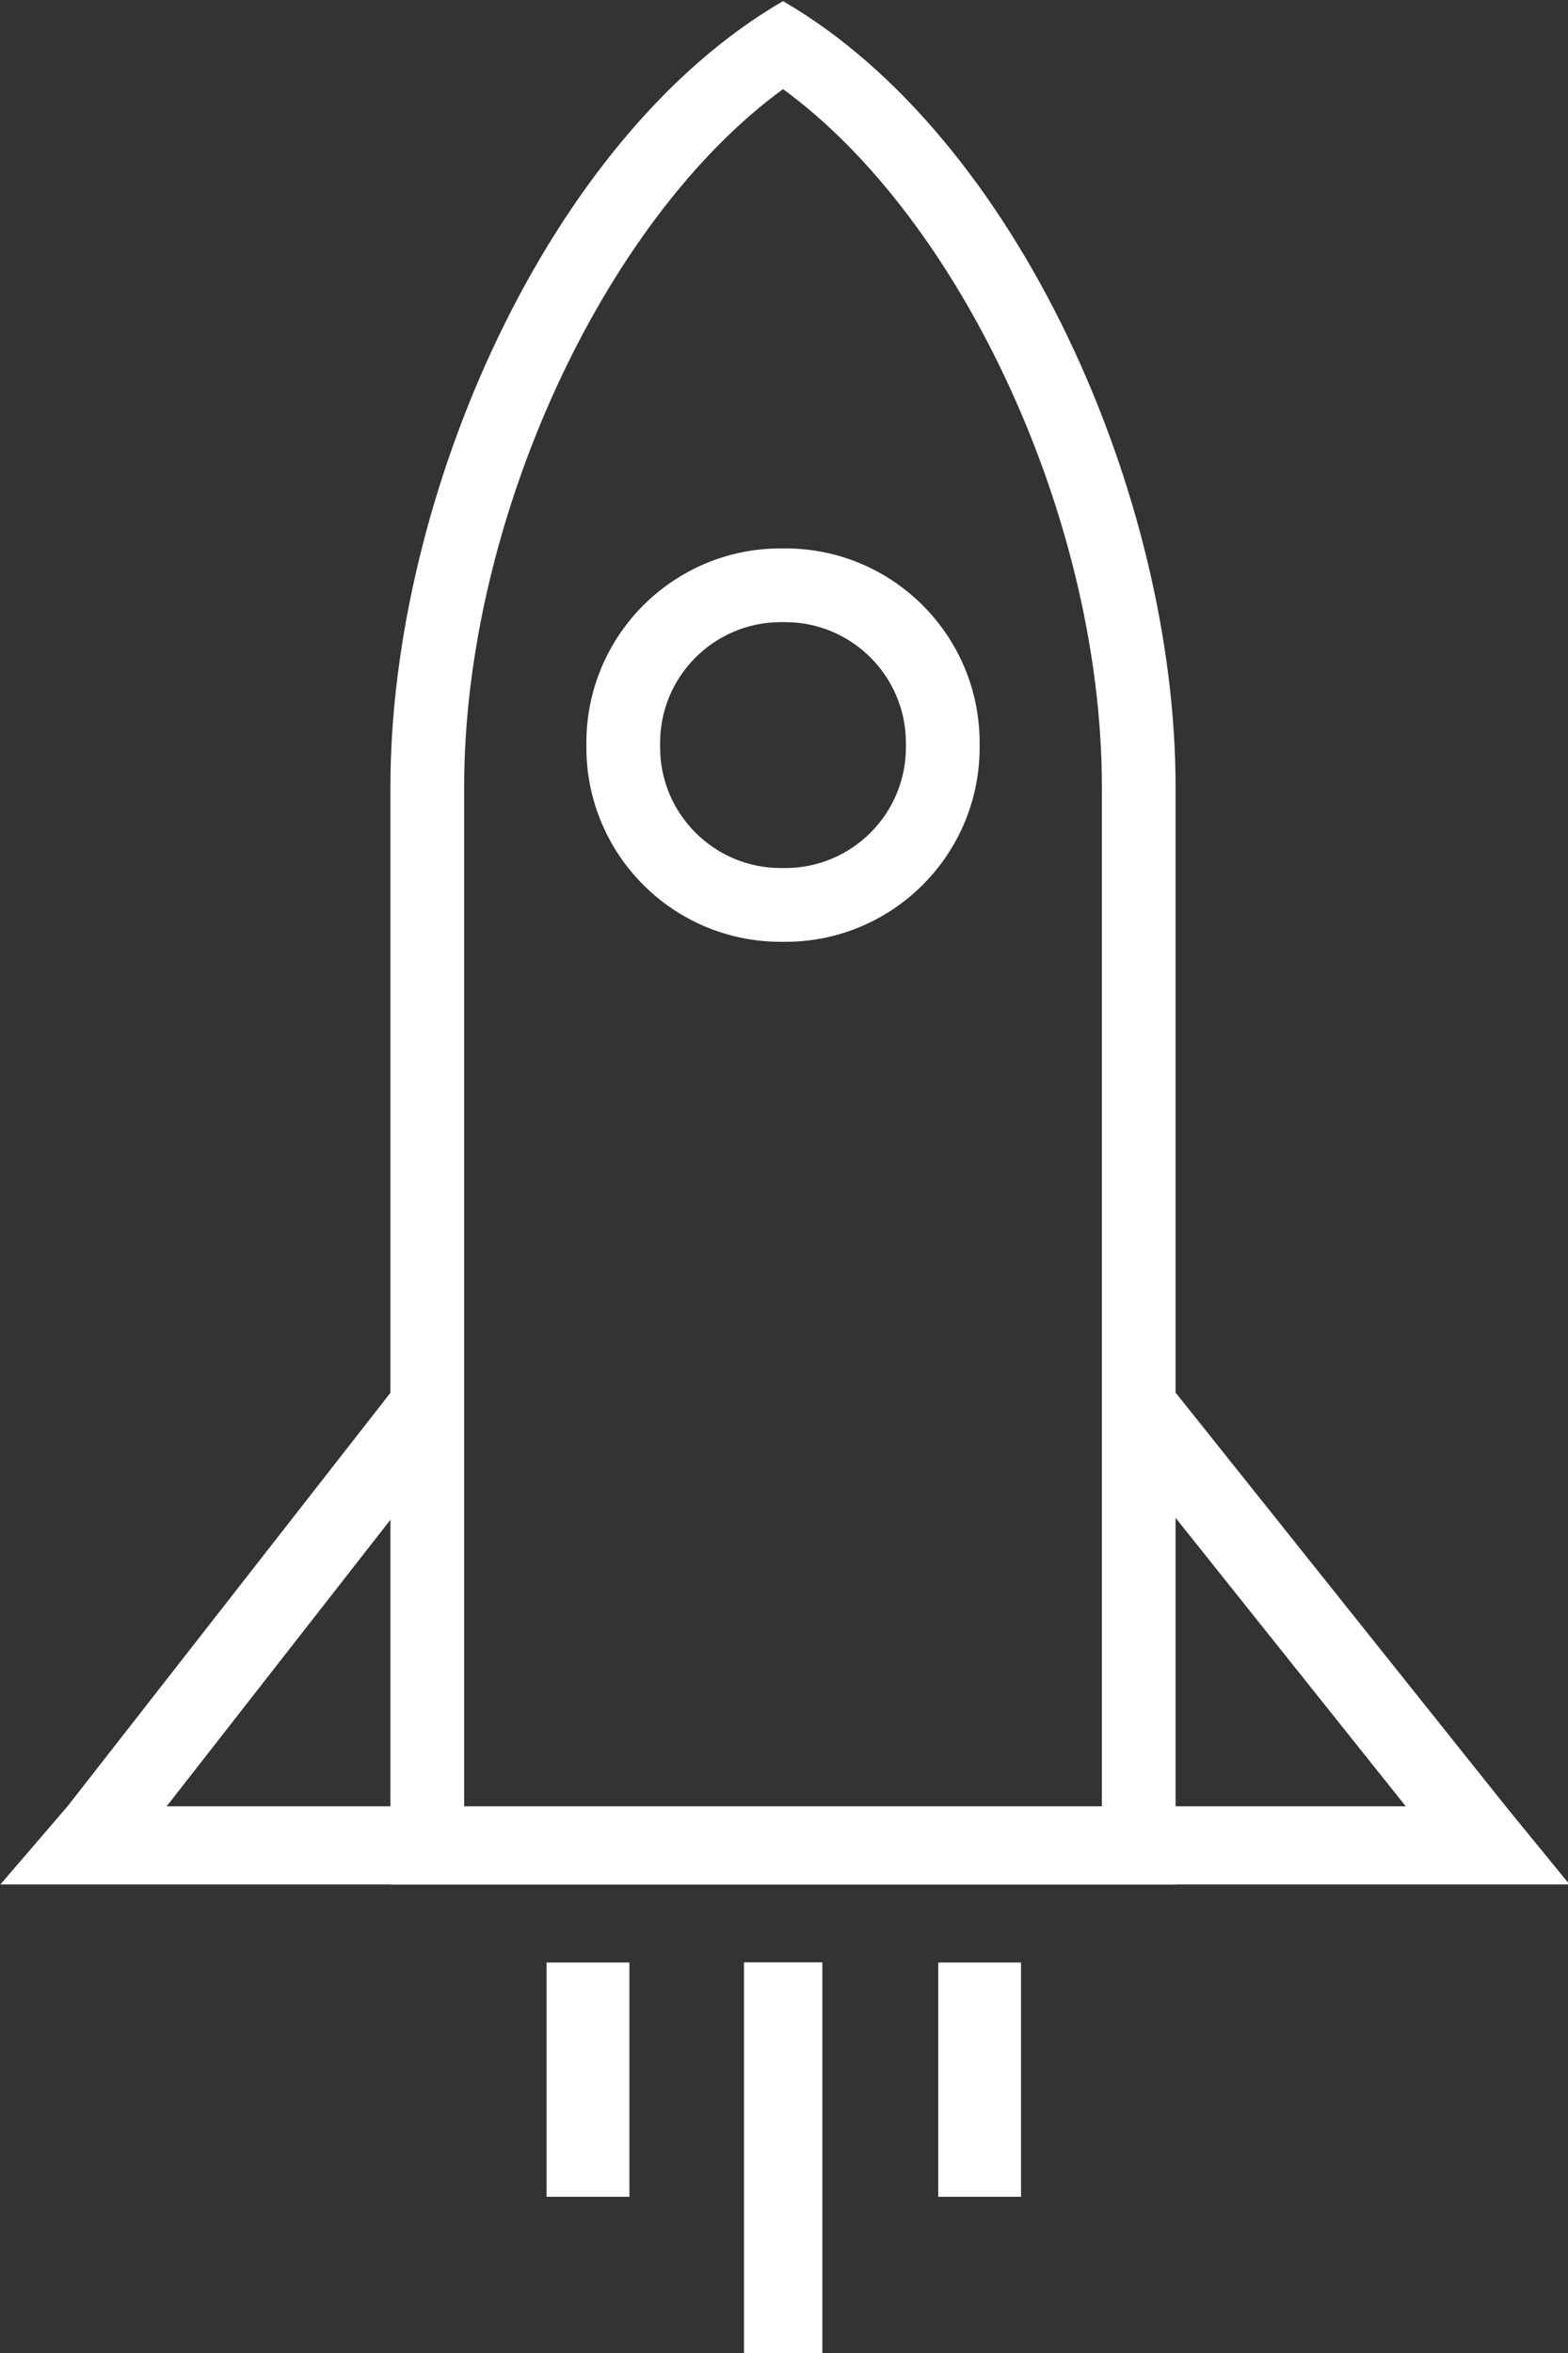
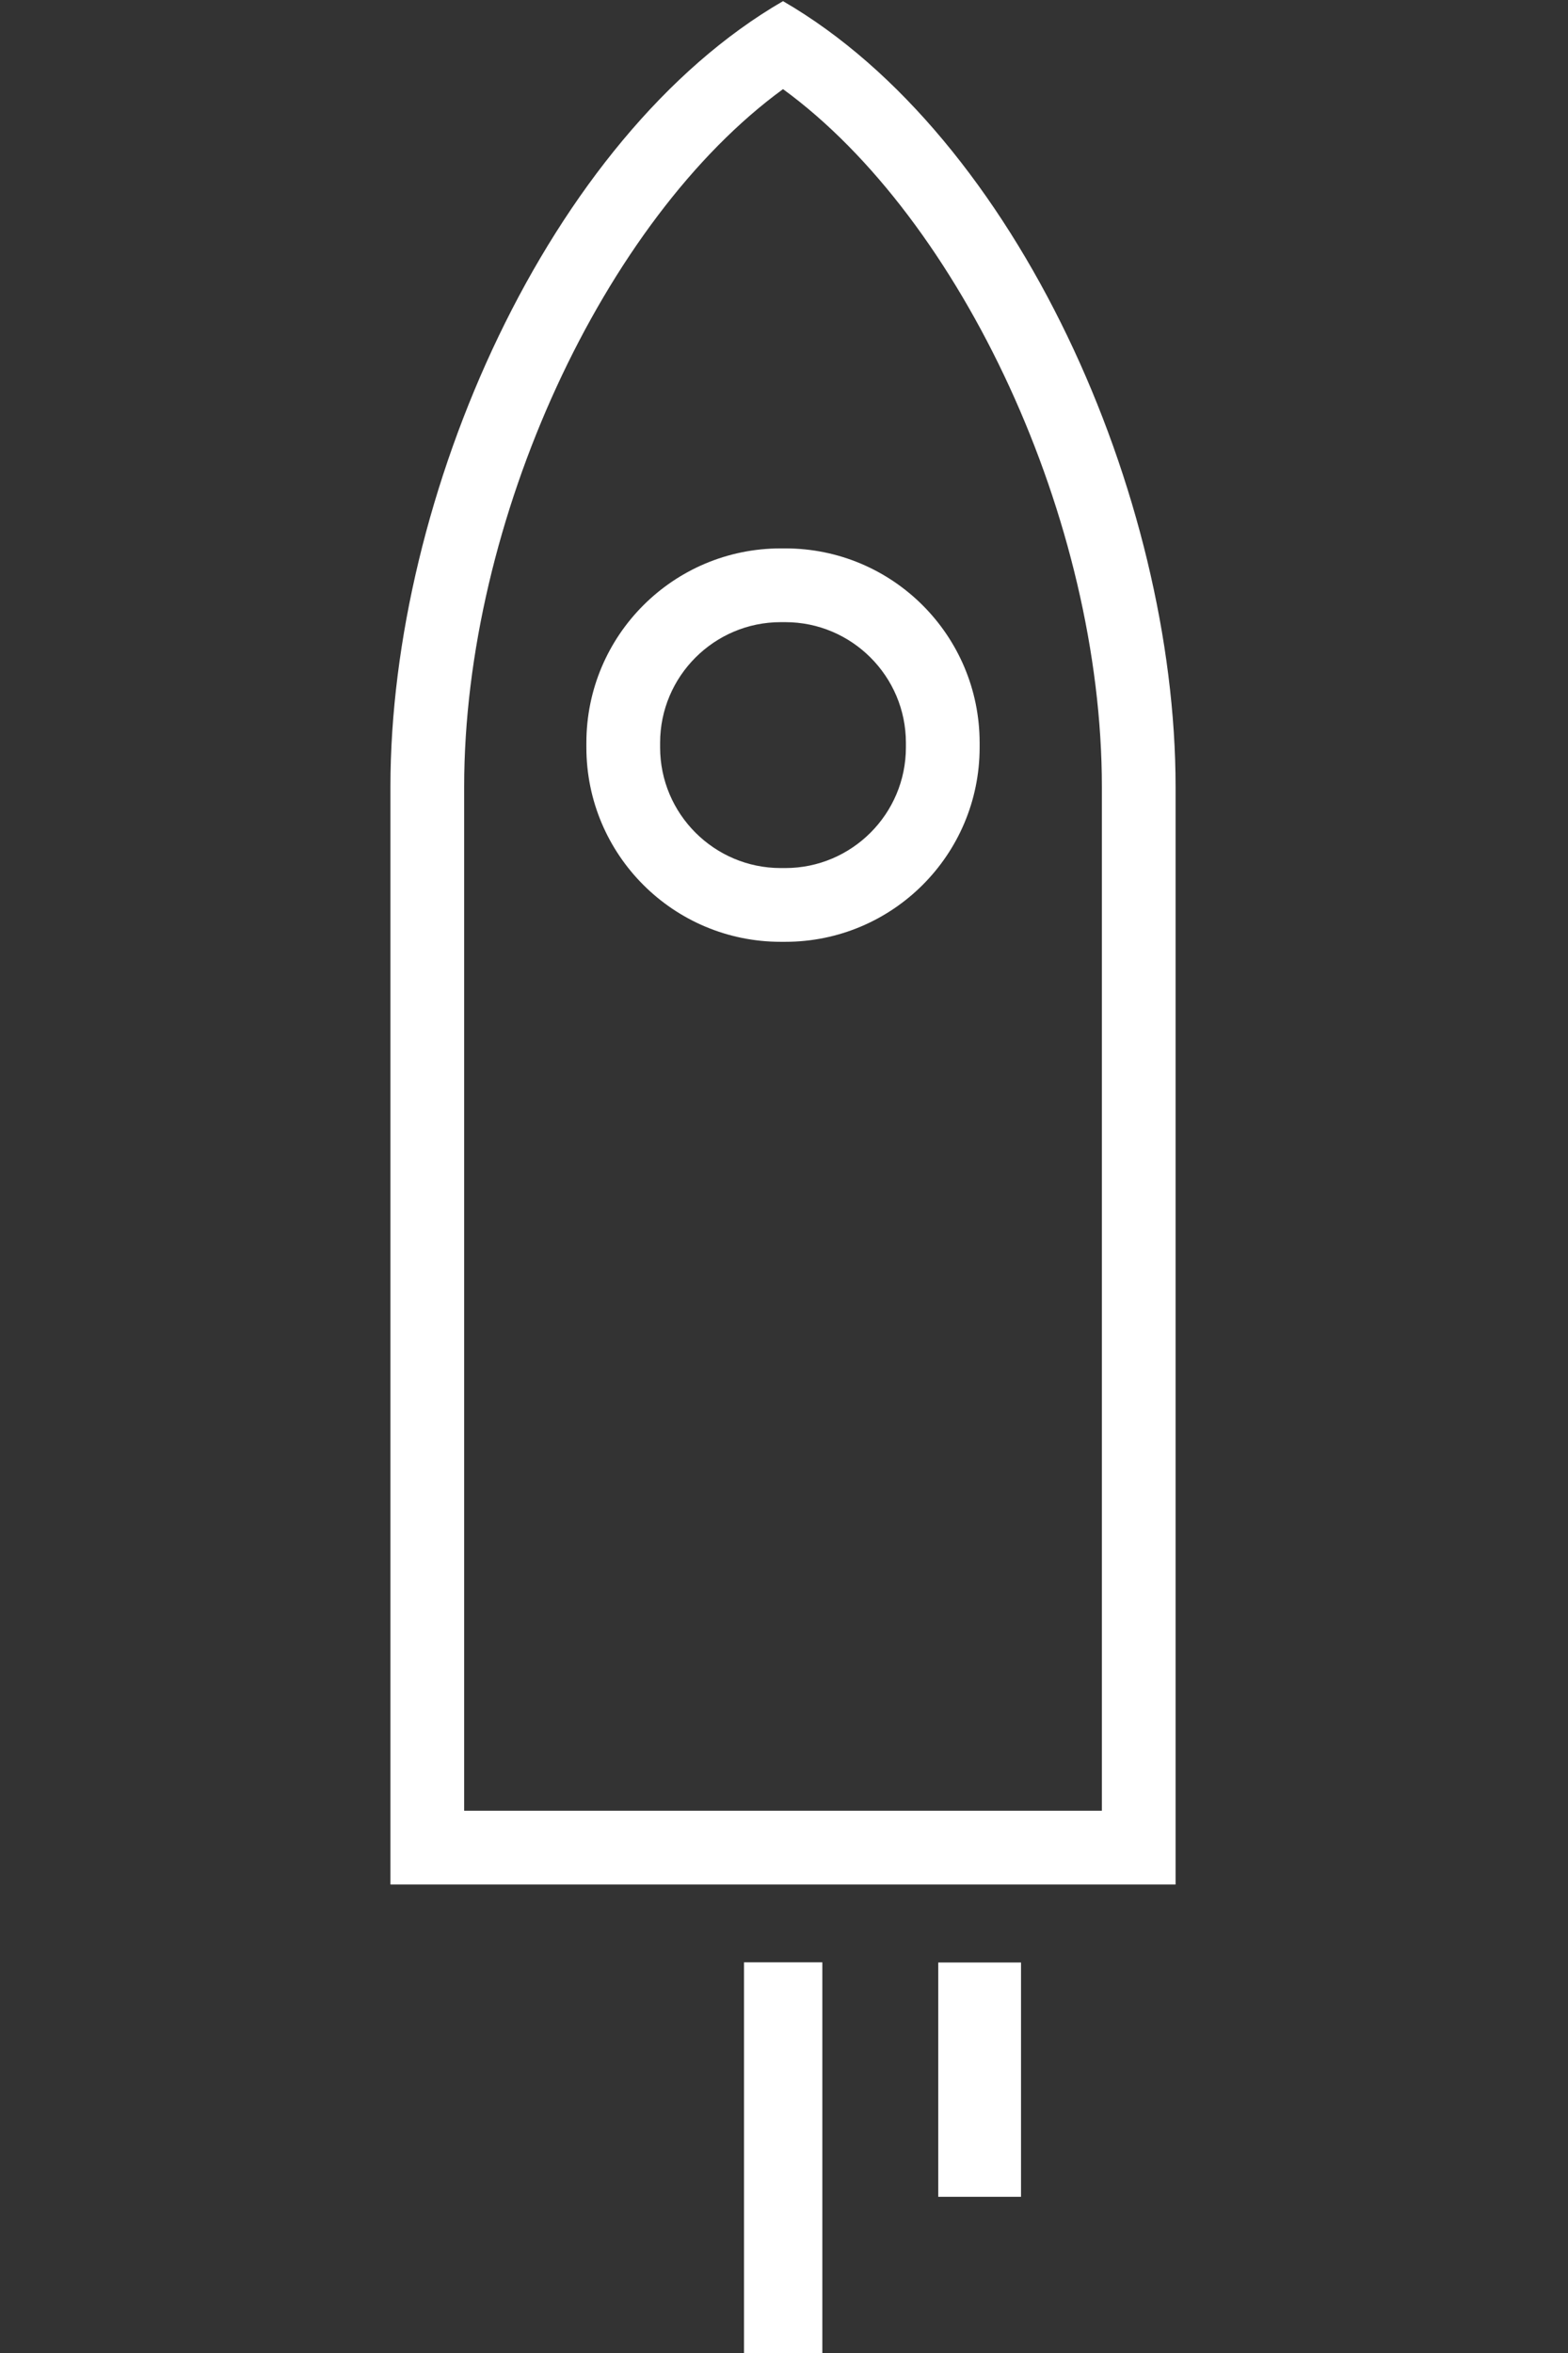
<svg xmlns="http://www.w3.org/2000/svg" fill="#ffffff" height="95.7" preserveAspectRatio="xMidYMid meet" version="1" viewBox="19.8 2.4 63.8 95.7" width="63.8" zoomAndPan="magnify">
  <rect x="19.8" y="2.4" width="63.8" height="95.7" fill="#333333" stroke="none" />
  <g>
    <g id="change1_4">
      <path d="M51.66,6.025c7.279,5.305,12.974,17.544,12.974,28.379v41.641H38.686V34.404C38.686,23.569,44.381,11.33,51.66,6.025 M51.66,2.447c-9.546,5.524-15.974,20.134-15.974,31.957v44.641h31.947V34.404C67.634,22.581,61.206,7.971,51.66,2.447 L51.66,2.447z" />
    </g>
    <g id="change1_5">
      <path d="M51.752,27.704c2.706,0,4.908,2.202,4.908,4.908v0.185c0,2.706-2.202,4.908-4.908,4.908h-0.185 c-2.706,0-4.908-2.202-4.908-4.908v-0.185c0-2.706,2.202-4.908,4.908-4.908H51.752 M51.752,24.704h-0.185 c-4.367,0-7.908,3.54-7.908,7.908v0.185c0,4.367,3.54,7.908,7.908,7.908h0.185c4.367,0,7.908-3.54,7.908-7.908v-0.185 C59.66,28.245,56.12,24.704,51.752,24.704L51.752,24.704z" />
    </g>
    <g id="change1_6">
-       <path d="M81.066 75.866L81.066 75.866 67.643 59.052 65.159 61.034 76.999 75.866 26.58 75.866 38.195 60.998 35.691 59.041 22.547 75.866 22.546 75.866 19.815 79.044 83.663 79.044z" />
-     </g>
+       </g>
    <g id="change1_1">
      <path d="M53.26 82.211L50.073 82.211 50.073 98.102 53.26 98.102z" />
    </g>
    <g id="change1_3">
-       <path d="M45.409 82.218L42.04 82.218 42.04 91.747 45.409 91.747z" />
-     </g>
+       </g>
    <g id="change1_2">
      <path d="M61.344 82.218L57.976 82.218 57.976 91.747 61.344 91.747z" />
    </g>
  </g>
</svg>